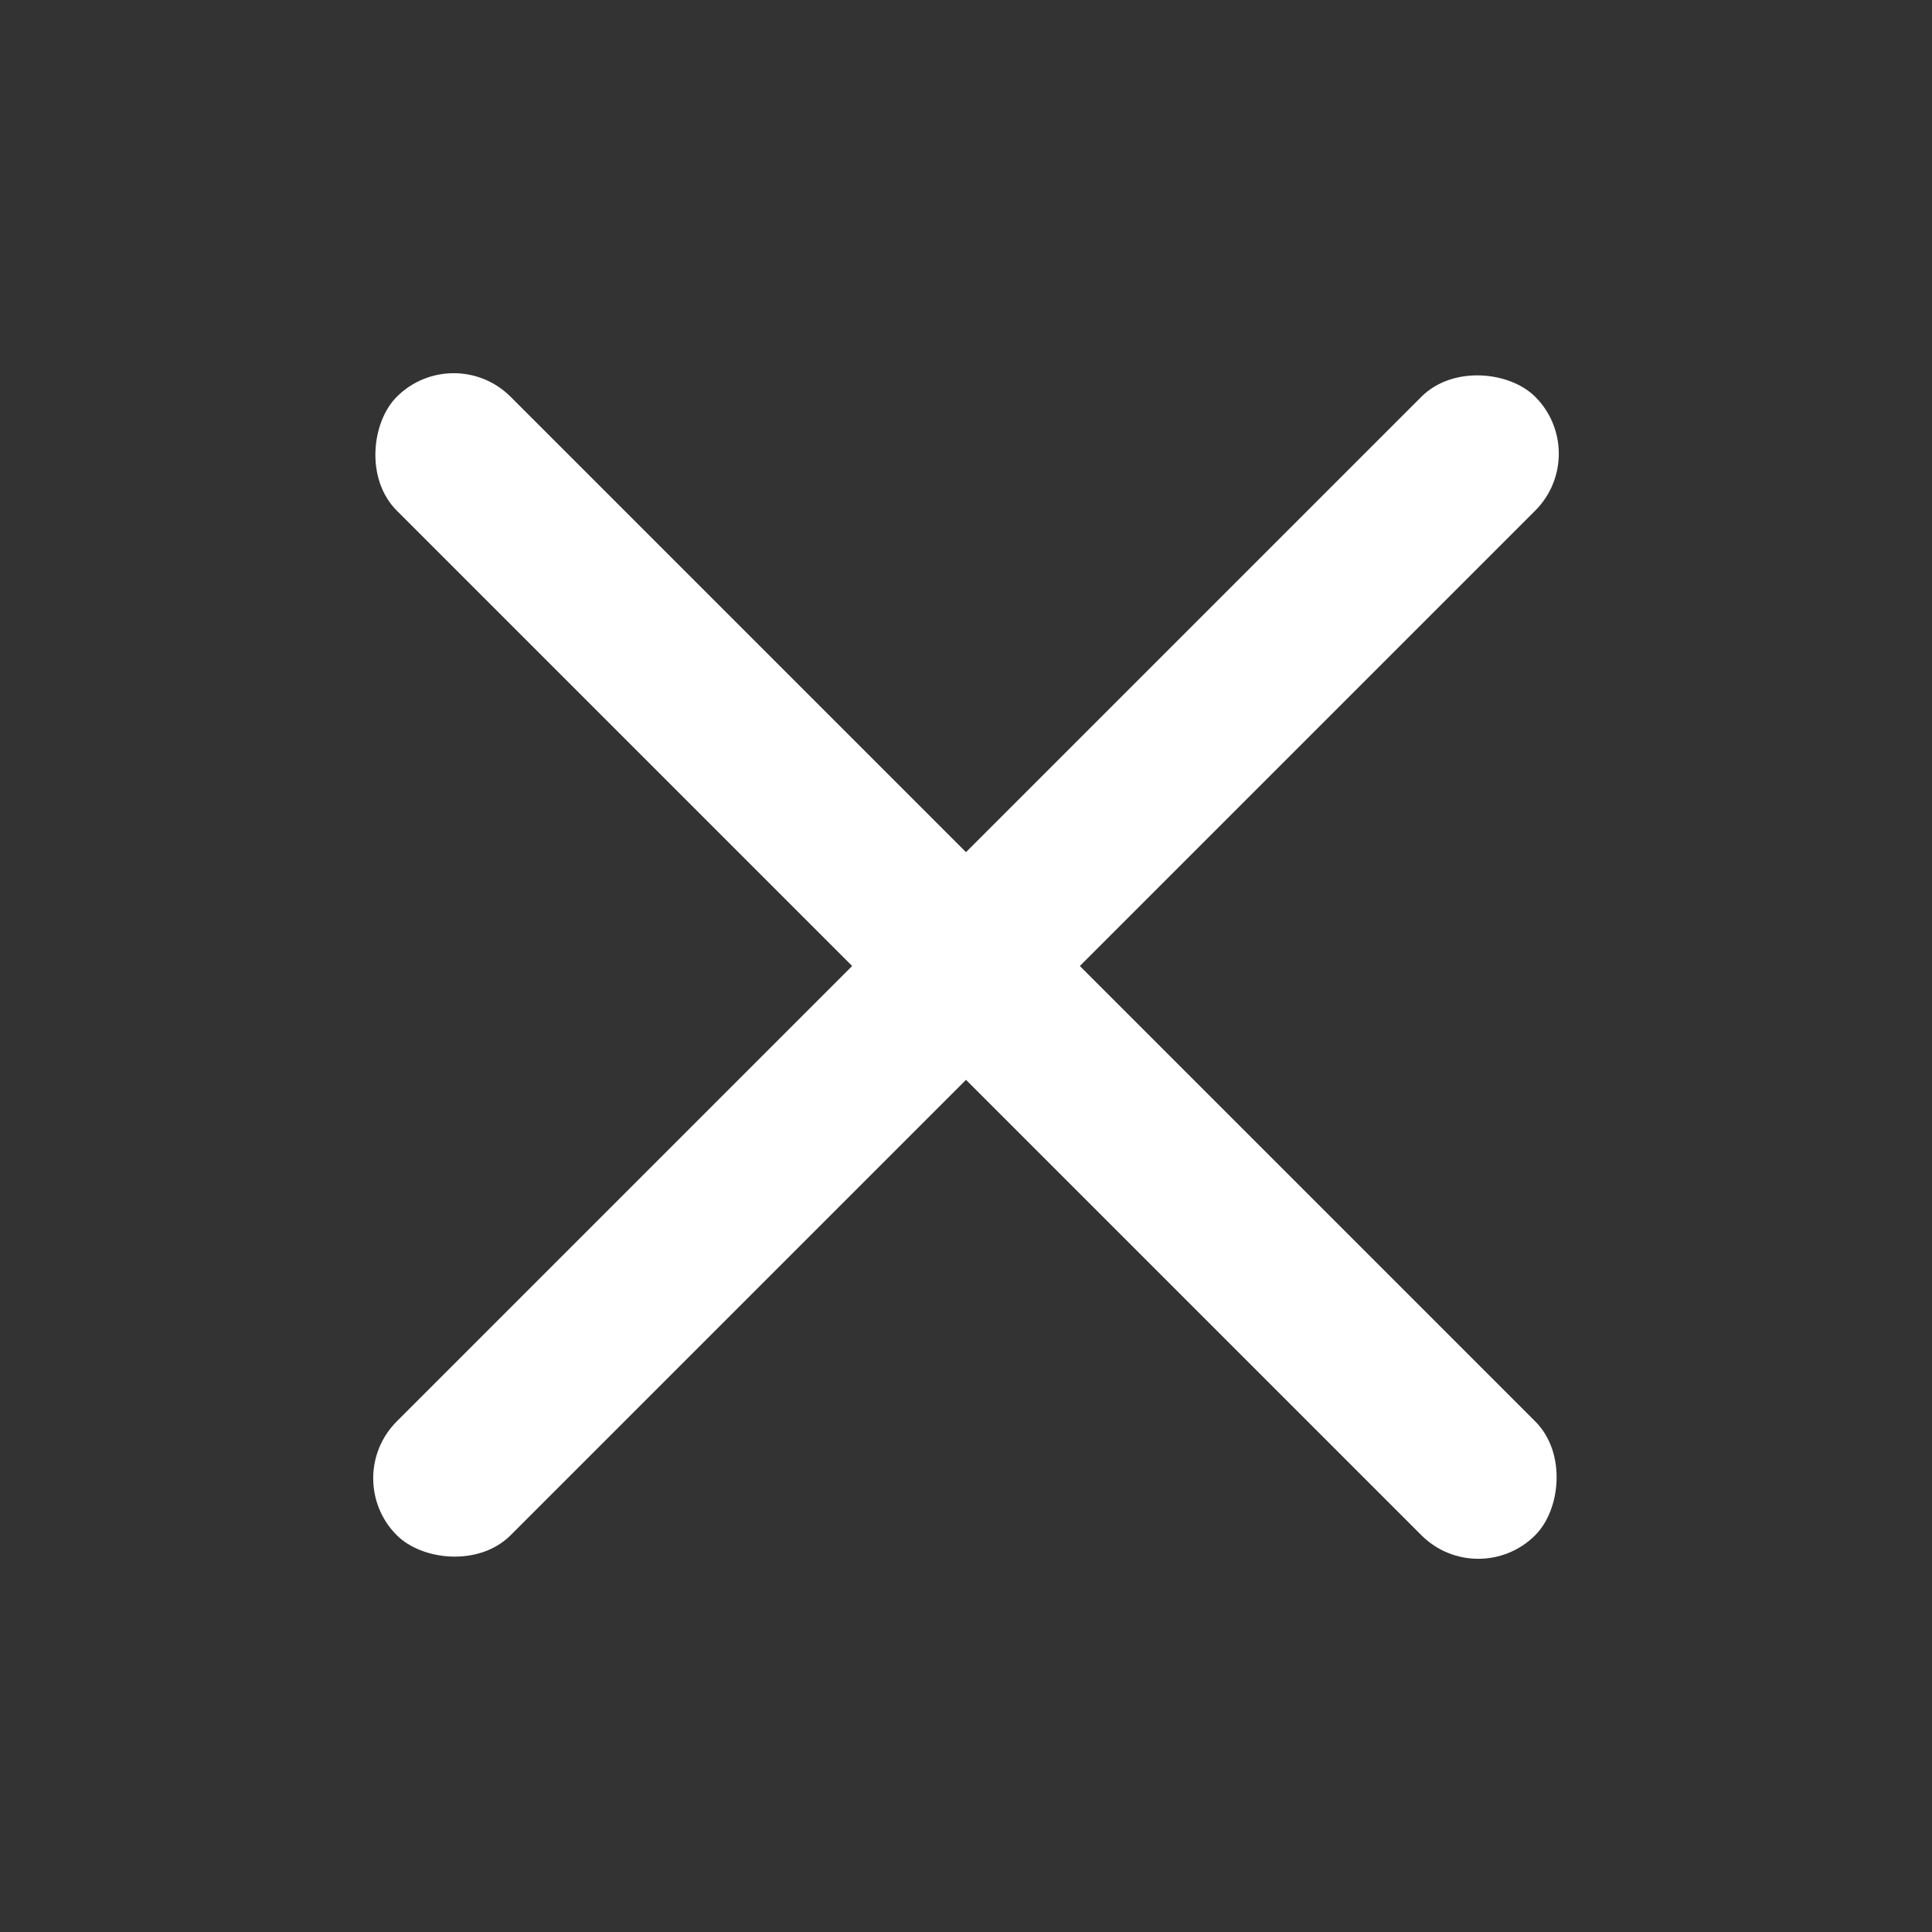
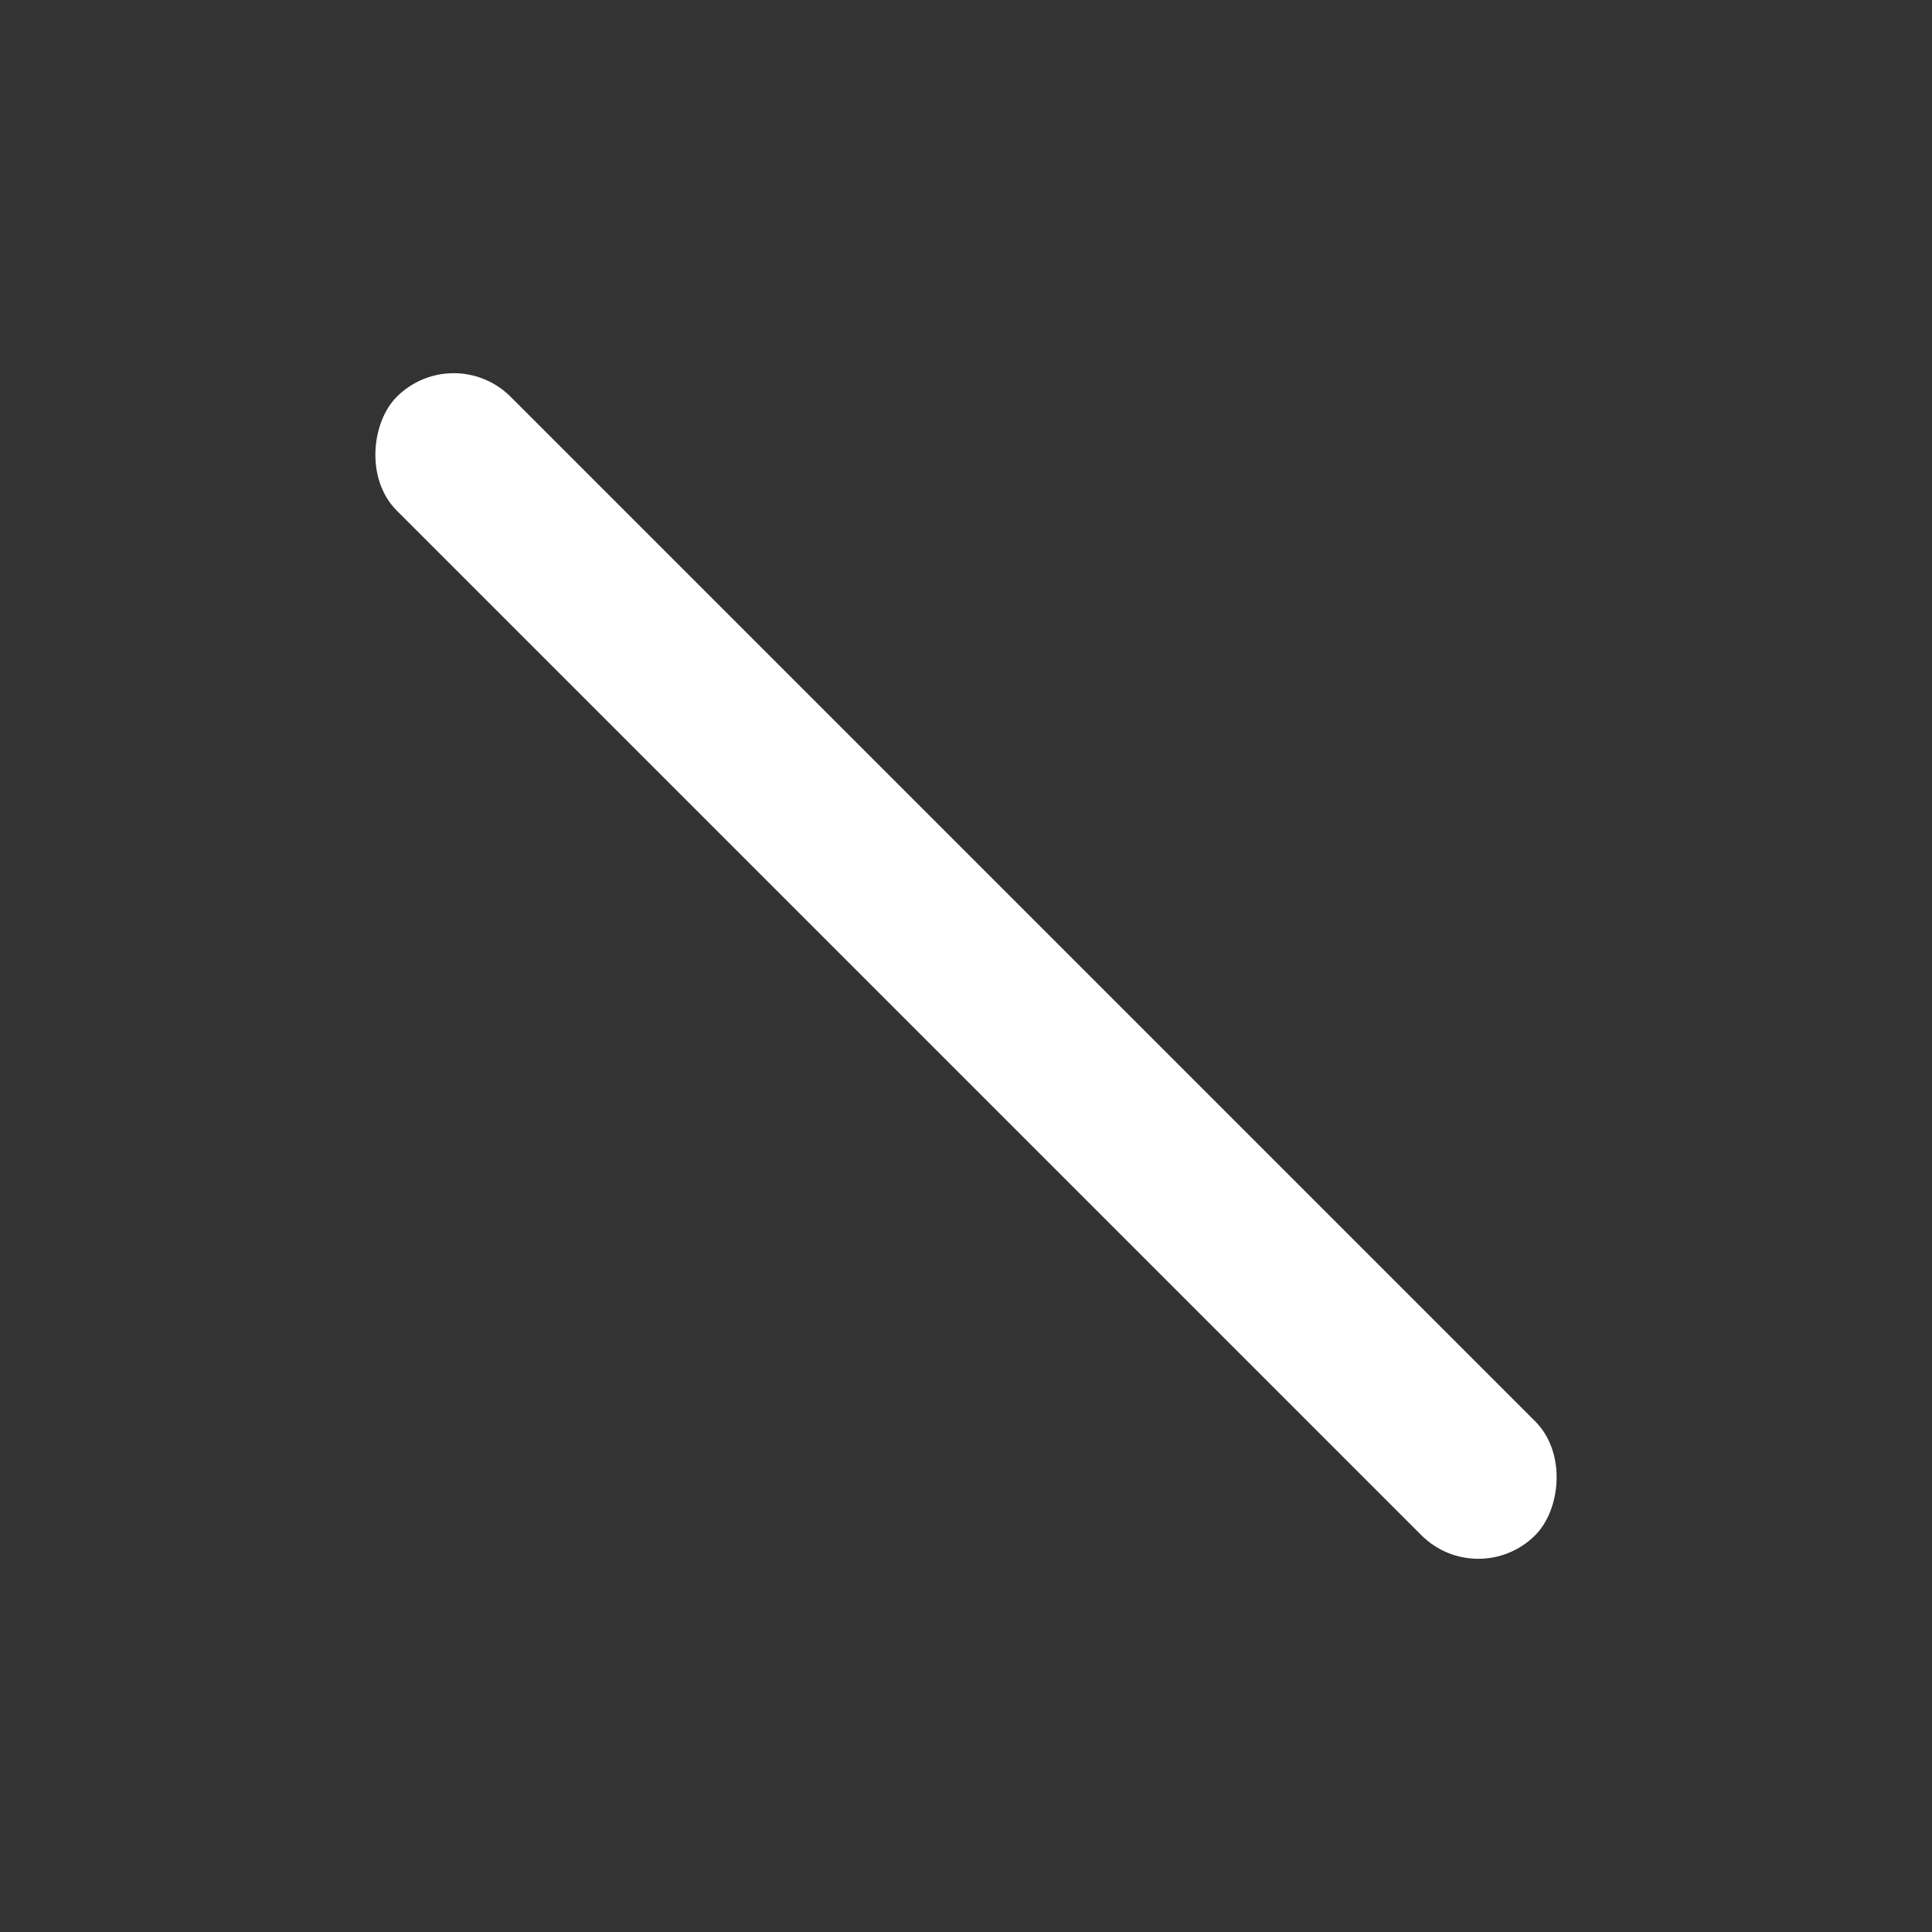
<svg xmlns="http://www.w3.org/2000/svg" width="24px" height="24px" viewBox="0 0 24 24" version="1.1">
  <rect x="0" y="0" width="24" height="24" fill="#333333" stroke="none" />
  <title>close</title>
  <g id="close" stroke="none" stroke-width="1" fill="none" fill-rule="evenodd">
    <rect id="Rectangle" fill="#FFFFFF" transform="translate(12, 12) rotate(45) translate(-12, -12) " x="2" y="11" width="20" height="2" rx="1" />
-     <rect id="Rectangle-Copy" fill="#FFFFFF" transform="translate(12, 12) rotate(-45) translate(-12, -12) " x="2" y="11" width="20" height="2" rx="1" />
  </g>
</svg>